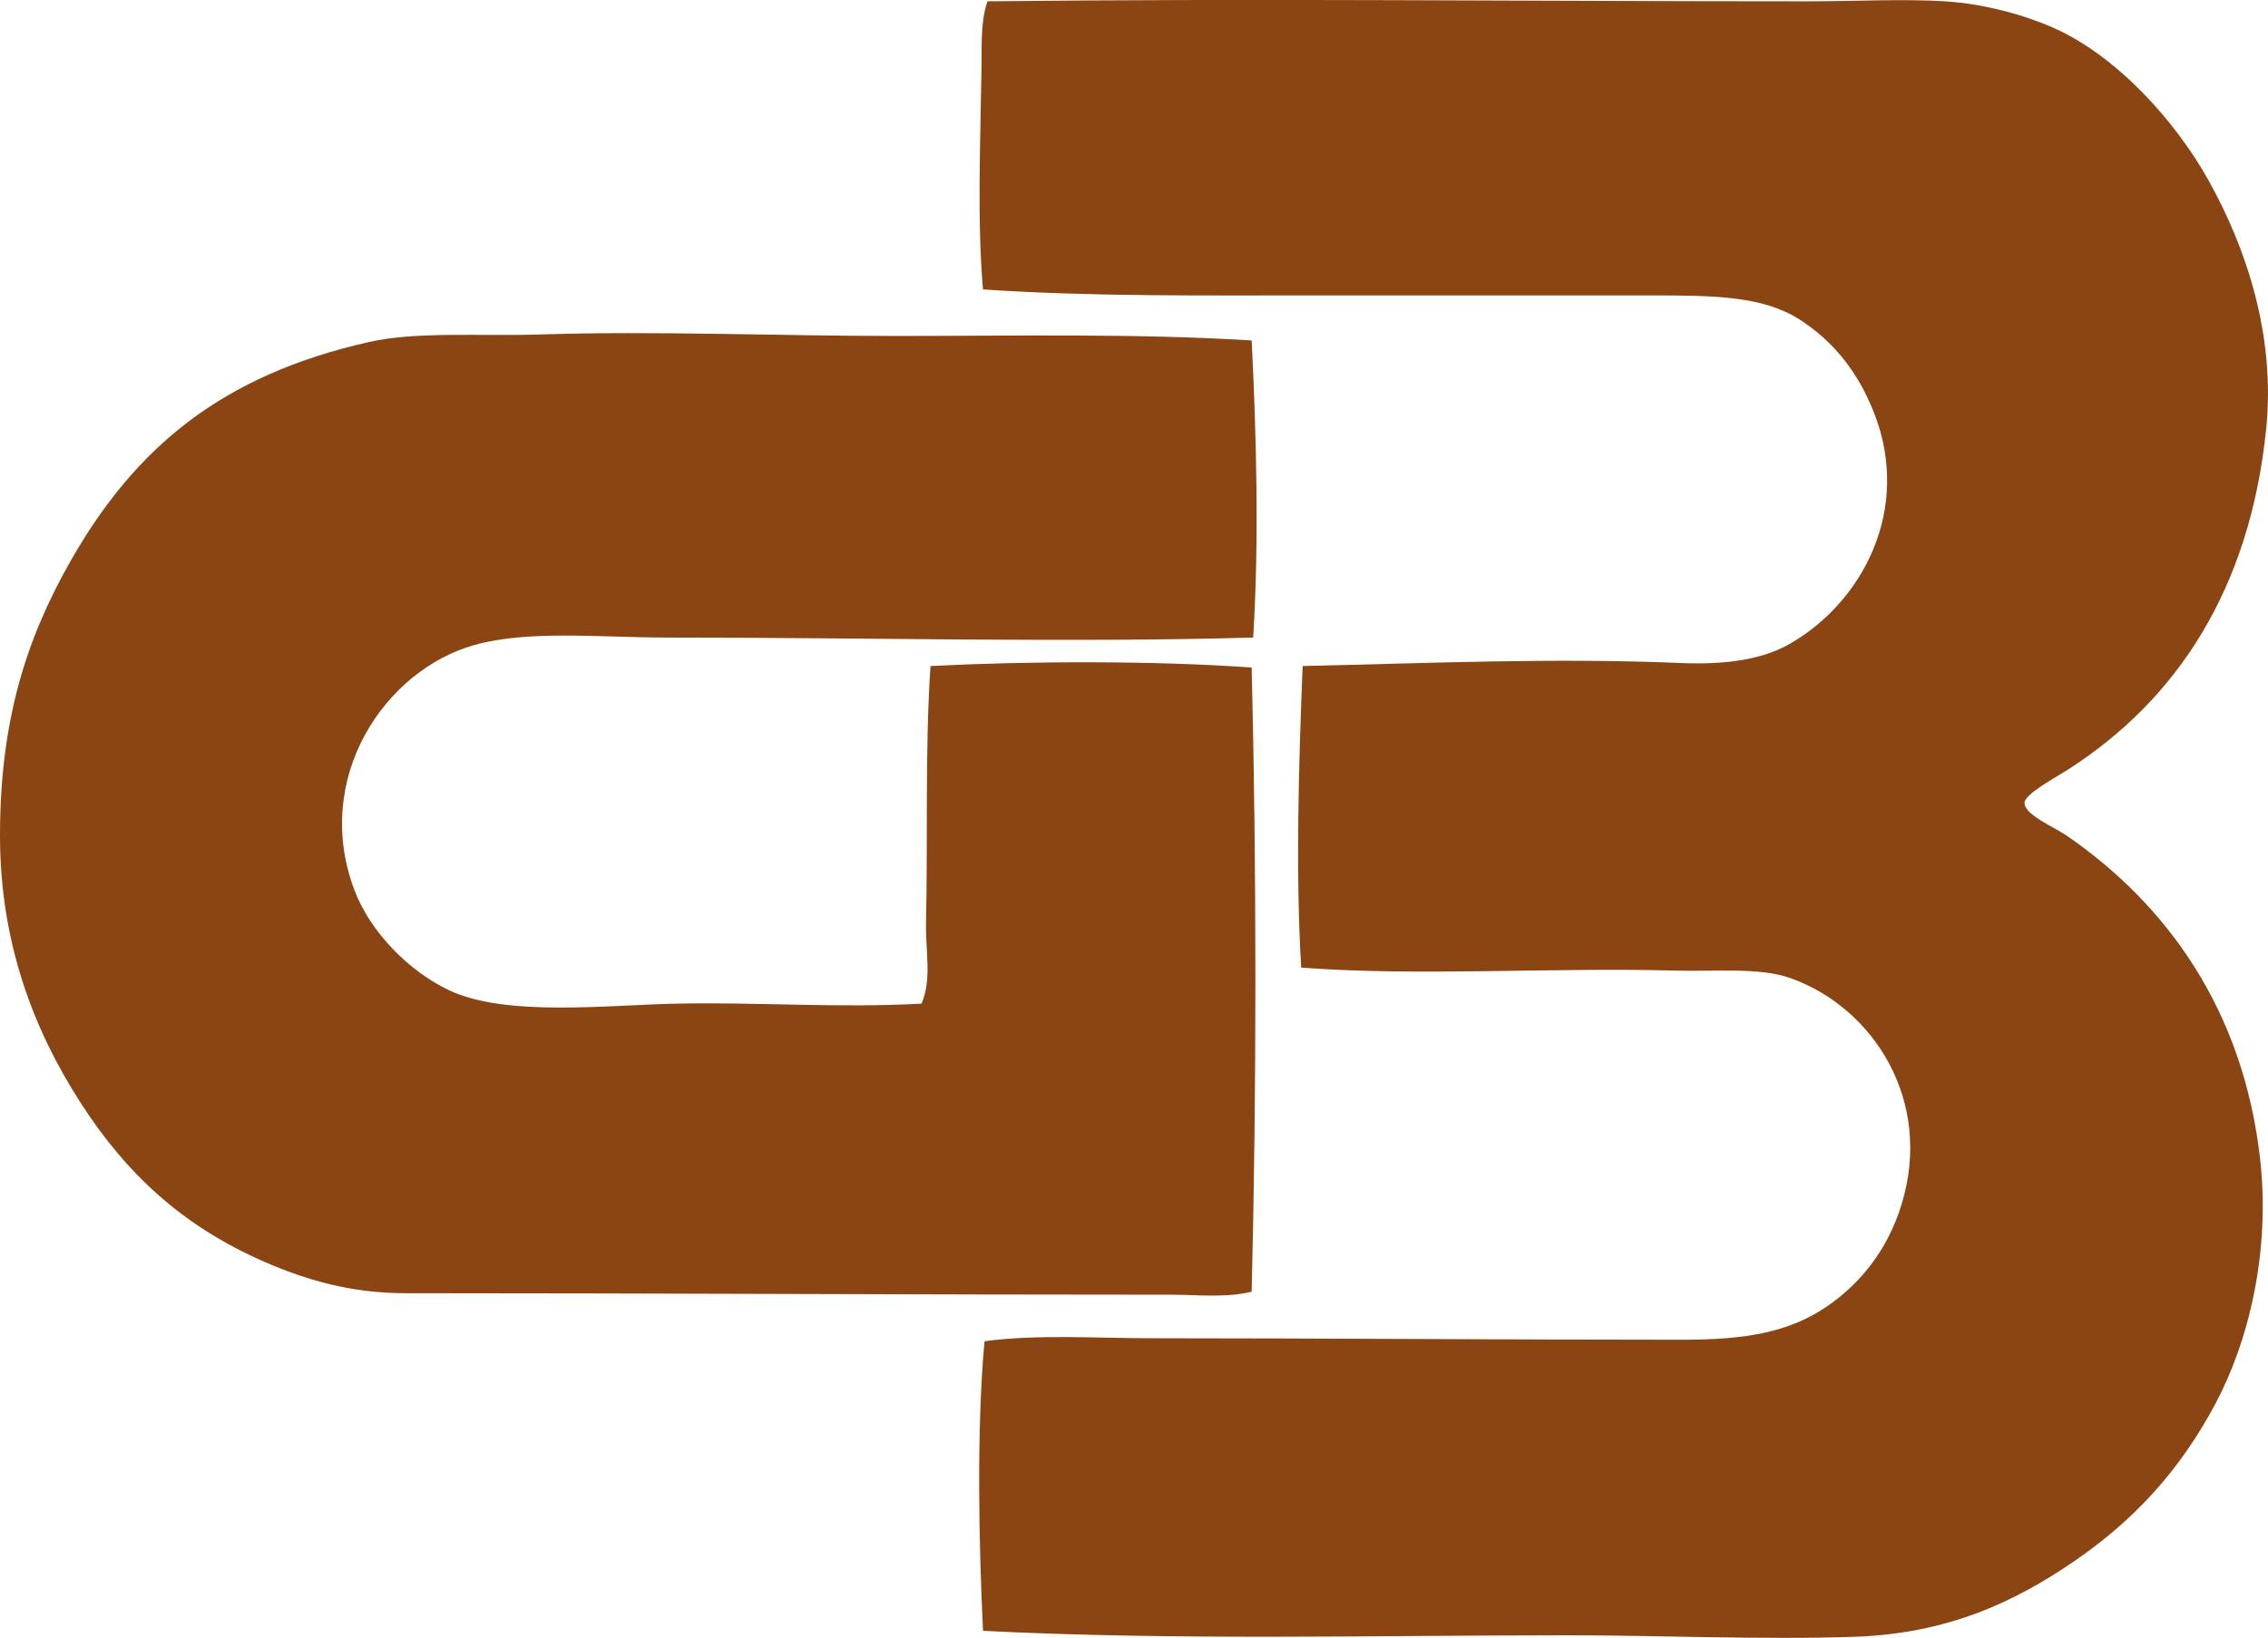
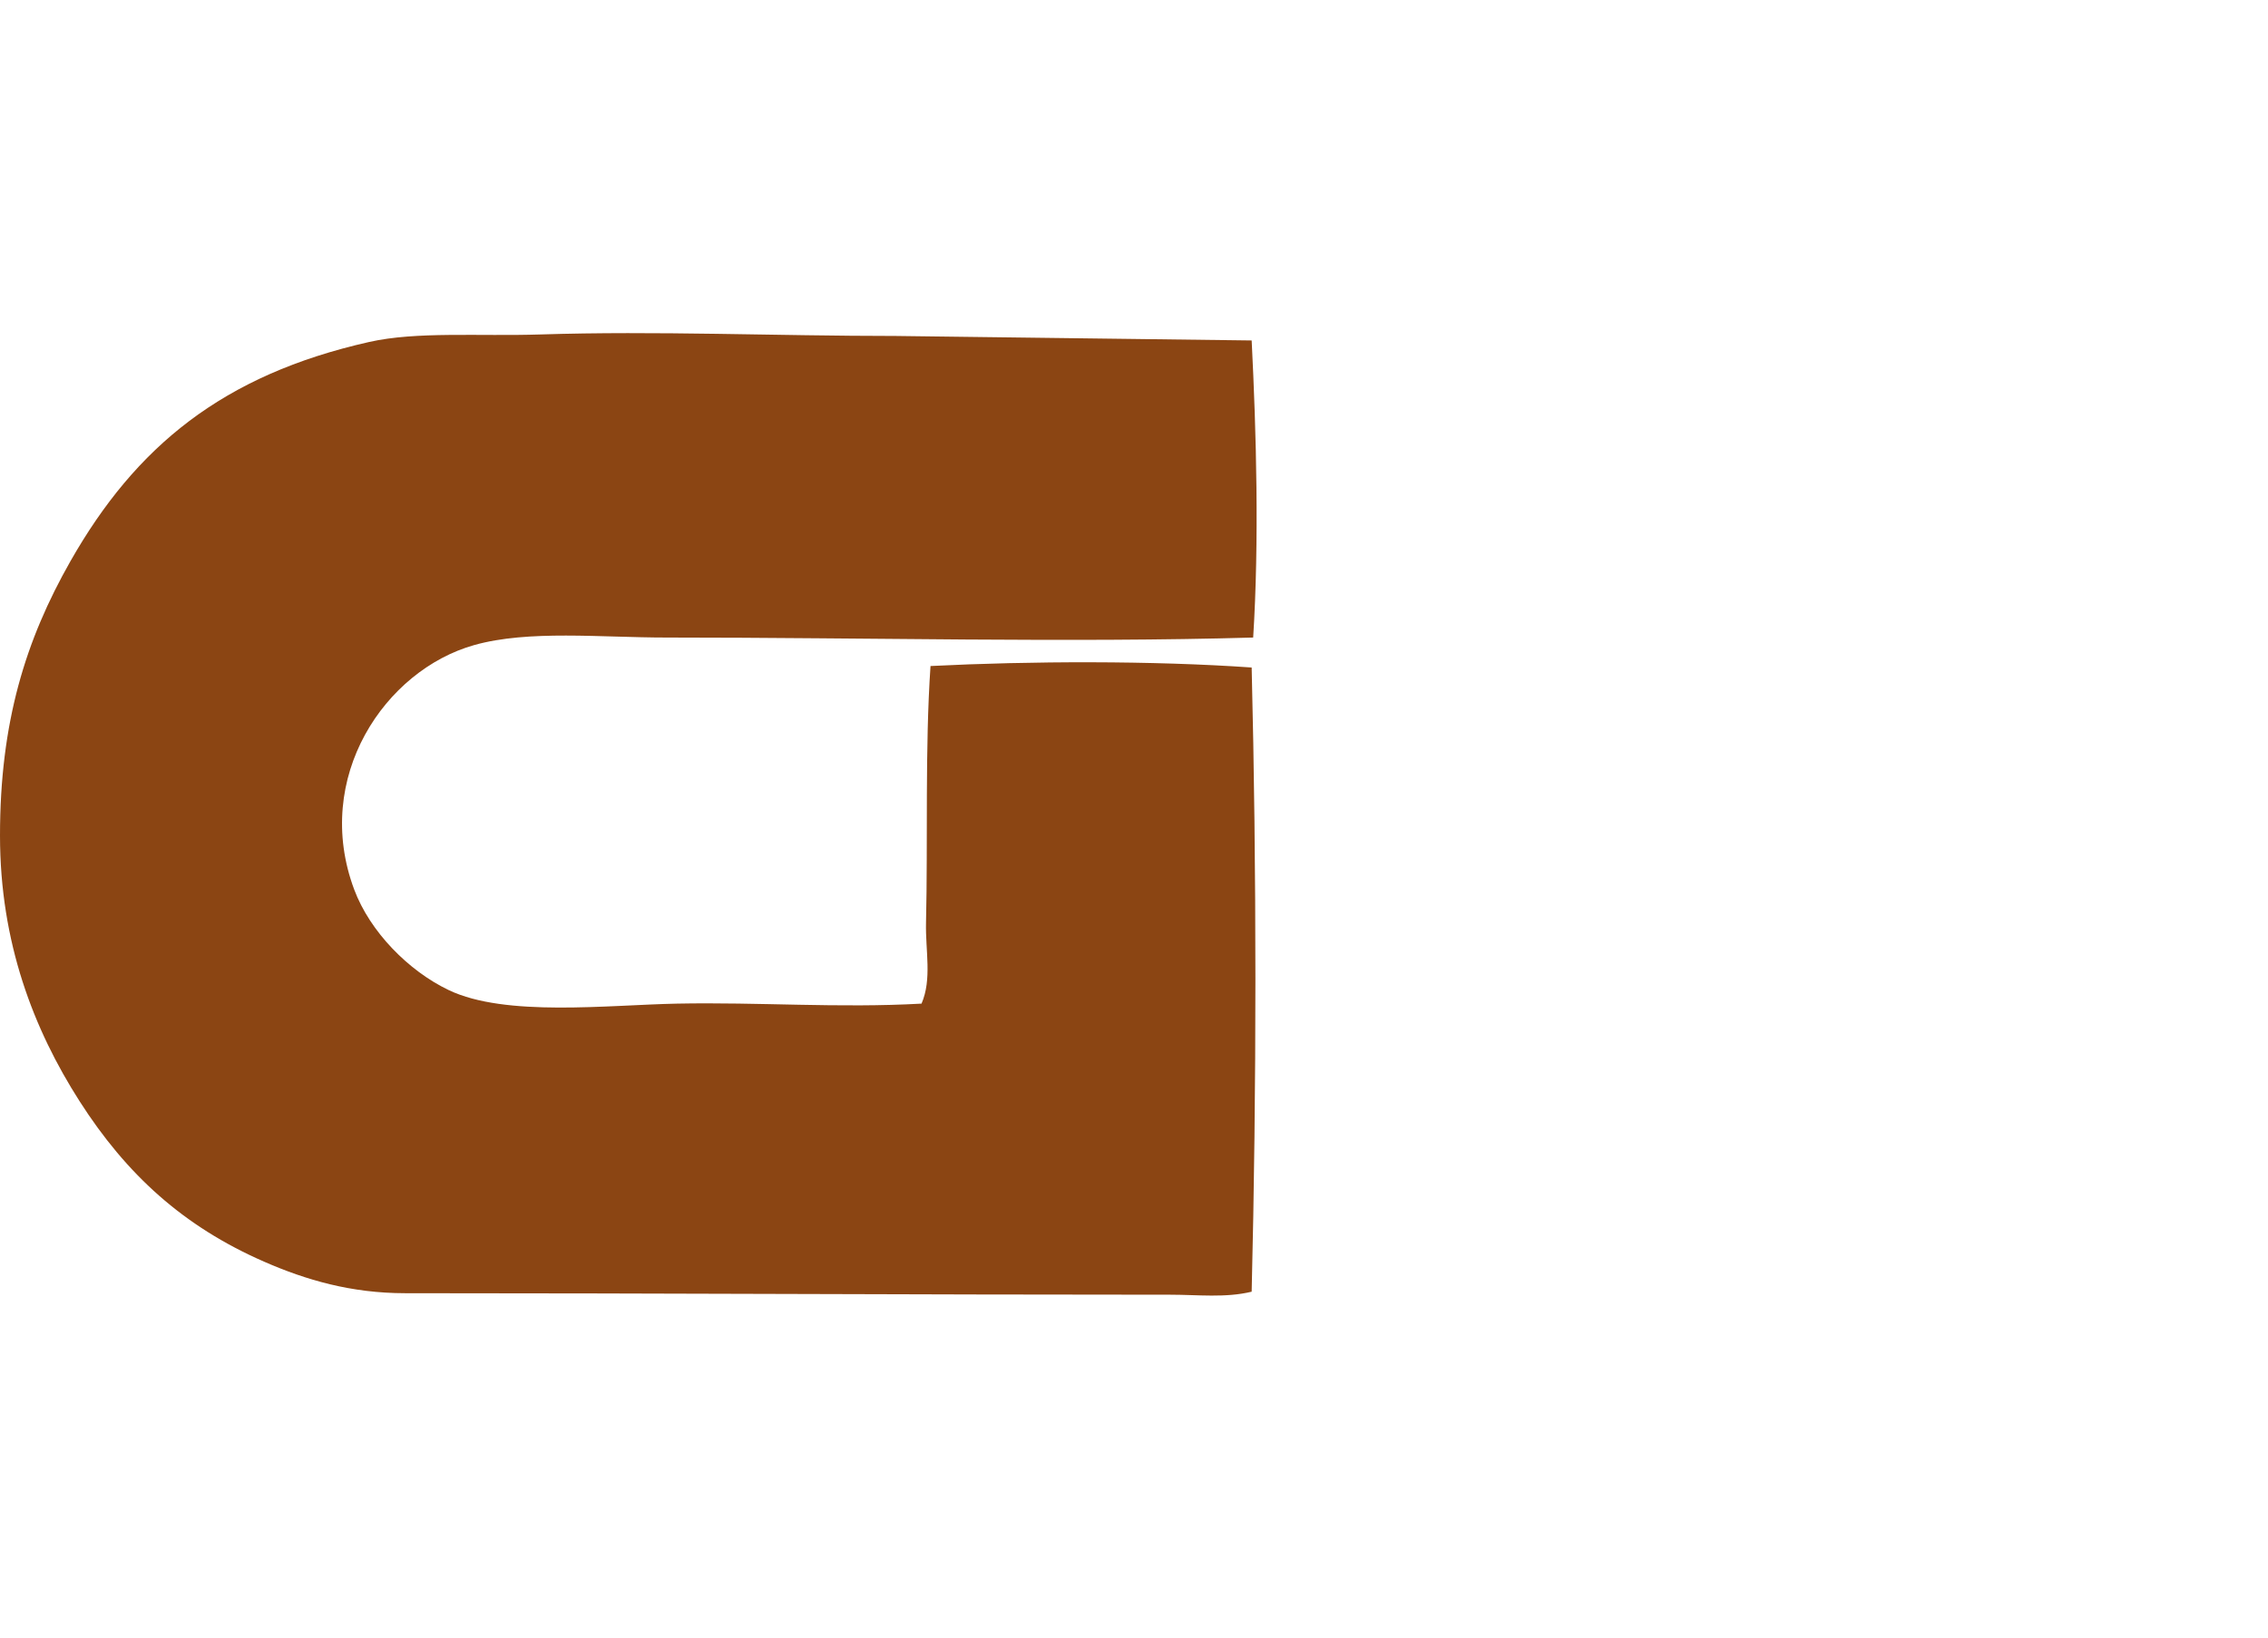
<svg xmlns="http://www.w3.org/2000/svg" version="1.1" x="0px" y="0px" viewBox="0 0 75.217 54.335" style="enable-background:new 0 0 75.217 54.335;" xml:space="preserve">
  <g id="GB_x5F_CZ" fill="#8B4513">
-     <path d="M32.602,54.099c-0.139-2.805-0.218-6.722,0.049-9.606 c1.763-0.237,3.667-0.1,5.575-0.1c5.7,0.001,11.751,0.05,17.57,0.05c2.08,0,3.518-0.24,4.778-1.095 c1.131-0.767,2.031-1.898,2.488-3.385c1.064-3.458-0.941-6.544-3.683-7.516c-1.03-0.365-2.471-0.214-3.783-0.249 c-4.167-0.112-8.58,0.195-12.443-0.1c-0.19-3.148-0.079-6.843,0.049-10.004c4.094-0.089,8.281-0.279,12.543-0.1 c1.467,0.062,2.7-0.107,3.633-0.648c2.412-1.396,4.008-4.451,2.788-7.615c-0.539-1.397-1.377-2.425-2.489-3.135 c-1.2-0.766-2.794-0.796-4.828-0.796c-3.711-0.001-7.506,0-11.199,0c-3.738-0.001-7.494,0.043-11.049-0.199 c-0.198-2.262-0.086-4.93-0.05-7.317c0.012-0.783-0.035-1.577,0.199-2.24c9.098-0.102,17.862,0.001,27.176,0 c1.618,0,3.183-0.086,4.579,0c1.351,0.084,2.698,0.477,3.633,0.896c2.079,0.934,4.023,3.086,5.126,5.077 c1.197,2.16,2.212,5.054,1.892,8.213c-0.537,5.303-2.951,8.977-6.57,11.298c-0.395,0.253-1.424,0.806-1.443,1.095 c-0.027,0.396,0.963,0.799,1.394,1.095c3.307,2.273,5.868,5.772,6.421,10.751c0.34,3.061-0.379,6.025-1.493,8.113 c-1.188,2.225-2.699,3.844-4.629,5.176c-1.998,1.379-4.234,2.432-7.316,2.538c-3.049,0.106-6.438-0.05-9.557-0.049 C45.646,54.248,39.023,54.422,32.602,54.099z" fill="#8B4513" />
-     <path d="M41.511,11.294c0.155,3.083,0.251,6.657,0.05,9.855 c-6.06,0.175-12.805,0-19.461,0c-2.189,0-4.569-0.257-6.371,0.249c-2.961,0.832-5.373,4.396-3.981,8.113 c0.519,1.388,1.793,2.694,3.136,3.334c1.882,0.899,5.275,0.494,7.565,0.448c2.729-0.054,5.368,0.154,8.113,0 c0.352-0.813,0.127-1.747,0.149-2.688c0.064-2.697-0.037-5.783,0.149-8.511c3.307-0.167,7.364-0.181,10.651,0.049 c0.165,6.649,0.166,14.006,0,20.706c-0.867,0.211-1.783,0.1-2.688,0.1c-8.578,0-16.89-0.05-25.384-0.05 c-1.793,0-3.29-0.438-4.678-1.045c-2.686-1.174-4.568-2.895-6.123-5.326C1.115,34.146,0,31.266,0,27.719 c0-3.758,0.845-6.481,2.339-9.108c2.161-3.797,5.047-6.173,9.905-7.267c1.576-0.355,3.638-0.184,5.674-0.249 c3.834-0.123,7.809,0.05,11.796,0.05C33.675,11.144,37.669,11.056,41.511,11.294z" fill="#8B4513" />
+     <path d="M41.511,11.294c0.155,3.083,0.251,6.657,0.05,9.855 c-6.06,0.175-12.805,0-19.461,0c-2.189,0-4.569-0.257-6.371,0.249c-2.961,0.832-5.373,4.396-3.981,8.113 c0.519,1.388,1.793,2.694,3.136,3.334c1.882,0.899,5.275,0.494,7.565,0.448c2.729-0.054,5.368,0.154,8.113,0 c0.352-0.813,0.127-1.747,0.149-2.688c0.064-2.697-0.037-5.783,0.149-8.511c3.307-0.167,7.364-0.181,10.651,0.049 c0.165,6.649,0.166,14.006,0,20.706c-0.867,0.211-1.783,0.1-2.688,0.1c-8.578,0-16.89-0.05-25.384-0.05 c-1.793,0-3.29-0.438-4.678-1.045c-2.686-1.174-4.568-2.895-6.123-5.326C1.115,34.146,0,31.266,0,27.719 c0-3.758,0.845-6.481,2.339-9.108c2.161-3.797,5.047-6.173,9.905-7.267c1.576-0.355,3.638-0.184,5.674-0.249 c3.834-0.123,7.809,0.05,11.796,0.05z" fill="#8B4513" />
  </g>
  <g id="Layer_1" fill="#8B4513"> </g>
</svg>